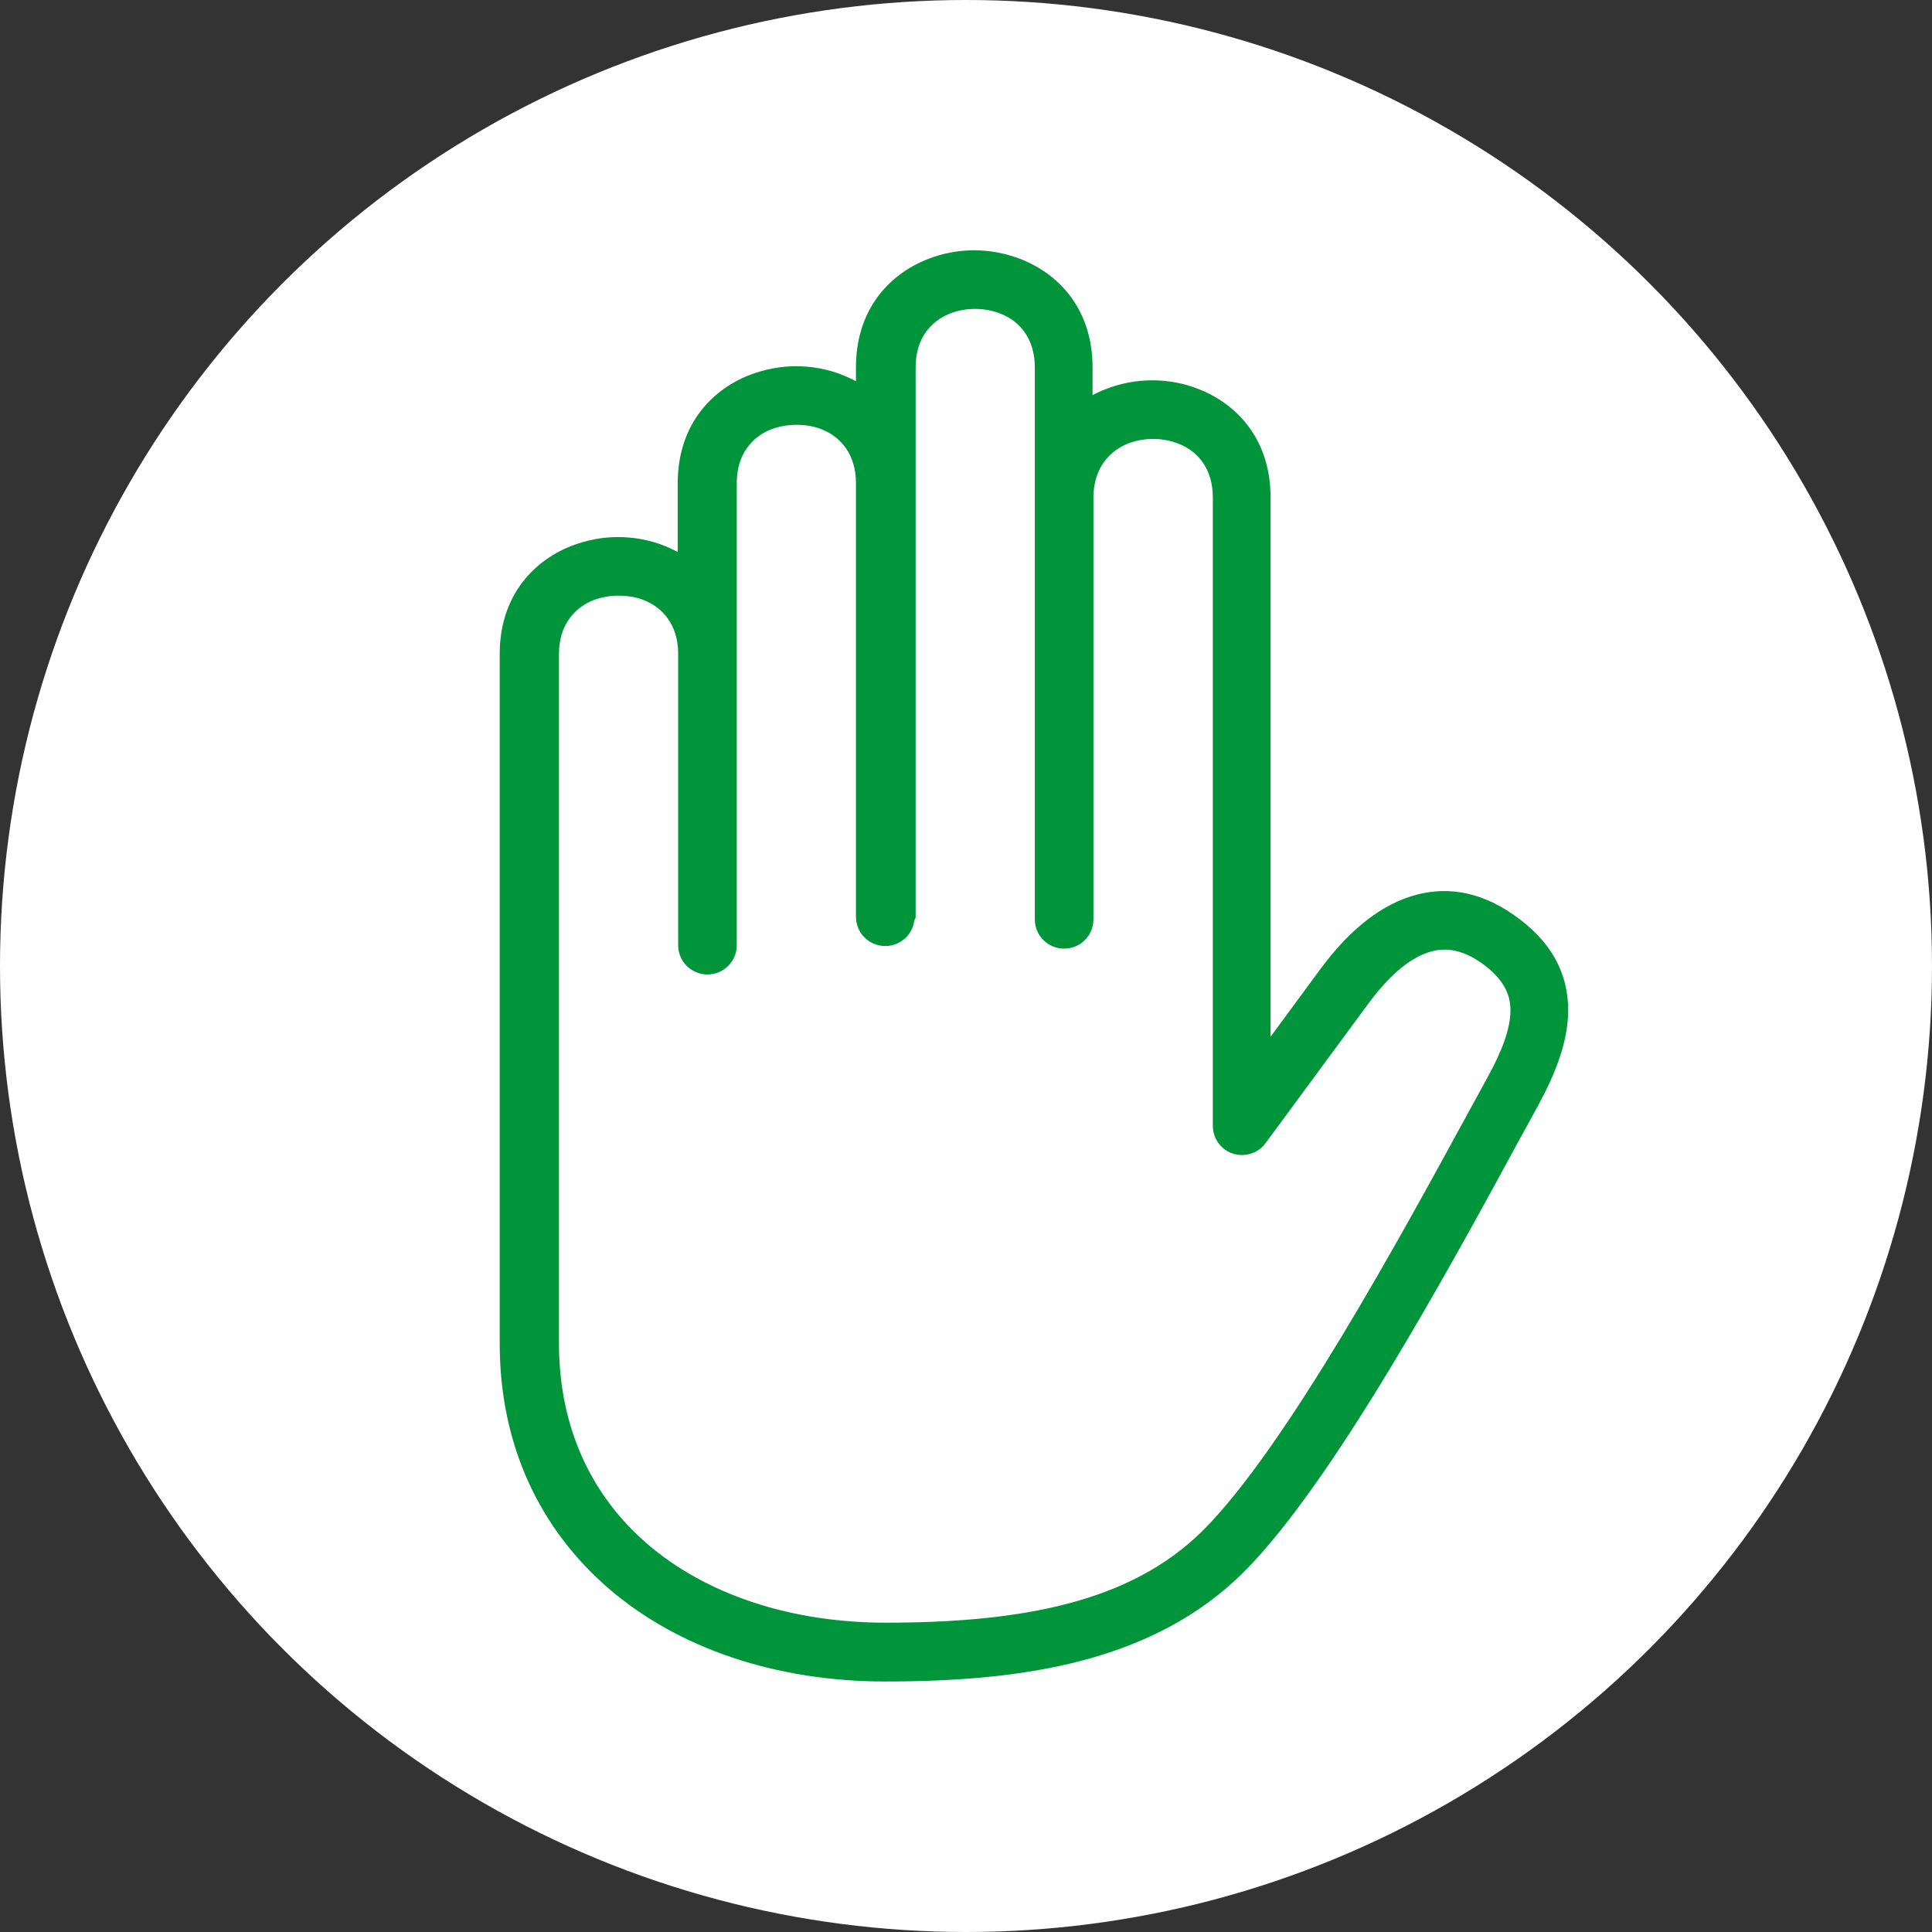
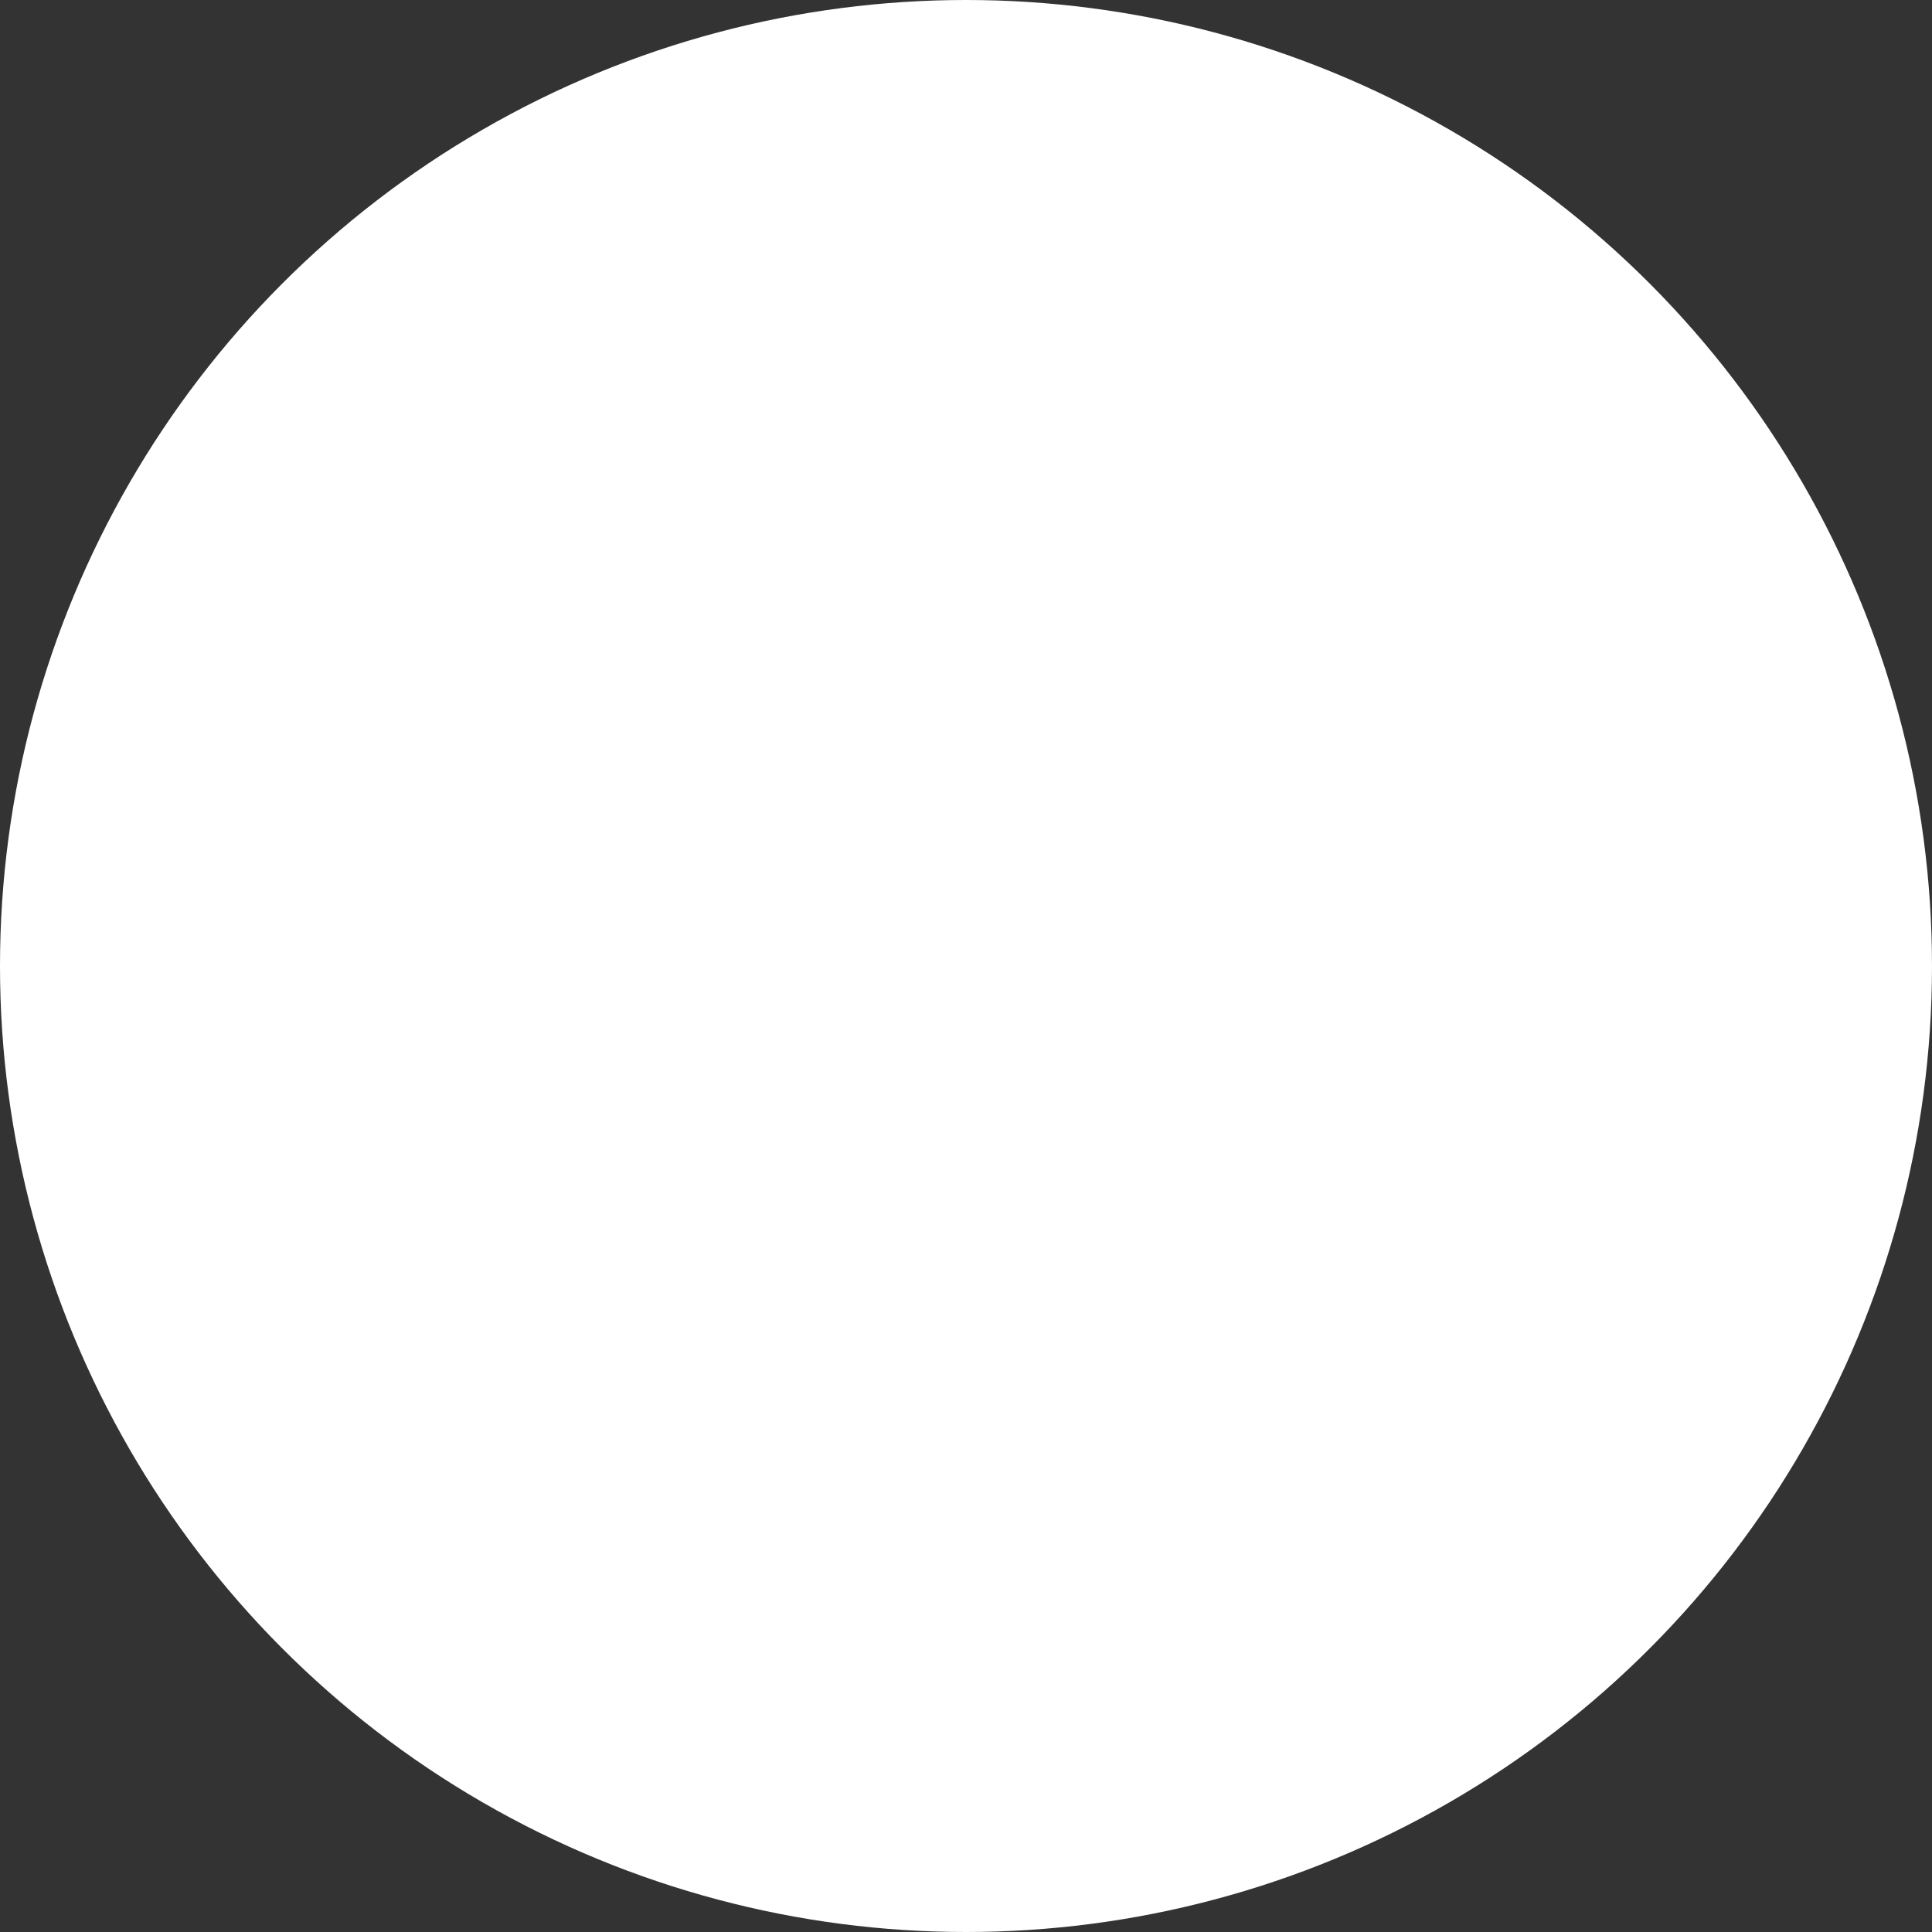
<svg xmlns="http://www.w3.org/2000/svg" id="Ebene_2" data-name="Ebene 2" viewBox="0 0 89 89">
  <rect x="0" y="0" width="89" height="89" fill="#333333" stroke="none" />
  <defs>
    <style>      .cls-1 {        fill: #fff;      }      .cls-2 {        fill: #00953b;        stroke: #00953b;        stroke-linecap: round;        stroke-linejoin: round;        stroke-width: .5px;      }    </style>
  </defs>
  <g id="_1" data-name="1">
    <g>
      <circle class="cls-1" cx="44.5" cy="44.5" r="44.5" />
-       <path class="cls-2" d="M41.88,42.23c0,.61-.49,1.1-1.1,1.1s-1.1-.49-1.1-1.1v-19.98c0-1.42-.76-2.31-1.72-2.7-.39-.16-.83-.23-1.27-.23s-.88.08-1.27.23c-.97.39-1.73,1.28-1.73,2.7v21.29c0,.61-.49,1.1-1.1,1.1s-1.1-.49-1.1-1.1v-13.48c-.02-1.38-.77-2.26-1.72-2.64-.39-.16-.83-.23-1.27-.23s-.88.08-1.27.23c-.97.39-1.73,1.29-1.73,2.7v31.76c0,4.01,1.57,7.19,4.12,9.4,2.79,2.42,6.77,3.72,11.18,3.72,3.11,0,5.99-.23,8.51-.9,2.45-.65,4.57-1.72,6.28-3.42,3.85-3.84,9.15-13.59,12.35-19.46l.81-1.48c.65-1.19,1.1-2.3,1.08-3.26-.01-.83-.43-1.62-1.48-2.35-.94-.65-1.8-.76-2.59-.51-1.05.33-2.05,1.27-2.93,2.47l-4.73,6.42c-.36.49-1.05.59-1.53.24-.29-.21-.45-.55-.45-.88v-28.96c0-1.42-.76-2.32-1.73-2.7-.4-.16-.84-.24-1.27-.24-.44,0-.88.08-1.27.24-.95.38-1.7,1.26-1.73,2.64v19.5c0,.61-.49,1.1-1.1,1.1s-1.1-.49-1.1-1.1v-19.43s0-.06,0-.06v-5.94c0-1.42-.76-2.32-1.73-2.7-.4-.16-.84-.24-1.27-.24-.45,0-.88.08-1.27.24-.97.39-1.72,1.28-1.72,2.7v25.31ZM39.68,17.99v-1.07c0-2.46,1.37-4.04,3.12-4.74.67-.27,1.38-.4,2.08-.4.71,0,1.42.14,2.08.4,1.75.7,3.12,2.28,3.12,4.74v1.72c.29-.19.6-.35.92-.47.67-.27,1.38-.4,2.08-.4.71,0,1.42.13,2.08.4,1.75.7,3.12,2.28,3.12,4.74v25.61l2.74-3.72c1.14-1.55,2.5-2.78,4.05-3.27,1.42-.45,2.93-.28,4.49.8,1.72,1.19,2.4,2.58,2.43,4.12.02,1.41-.54,2.86-1.35,4.35l-.81,1.48c-3.25,5.98-8.65,15.91-12.72,19.97-2,1.99-4.46,3.24-7.27,3.99-2.74.73-5.79.97-9.07.97-4.93,0-9.42-1.49-12.61-4.26-3.02-2.63-4.89-6.37-4.89-11.06v-31.76c0-2.46,1.37-4.04,3.12-4.74.66-.26,1.38-.4,2.08-.4s1.42.13,2.08.4c.32.13.63.29.92.47v-3.6c0-2.46,1.37-4.04,3.12-4.74.67-.26,1.38-.4,2.08-.4s1.42.13,2.08.4c.32.13.63.28.92.47h0Z" />
    </g>
  </g>
</svg>